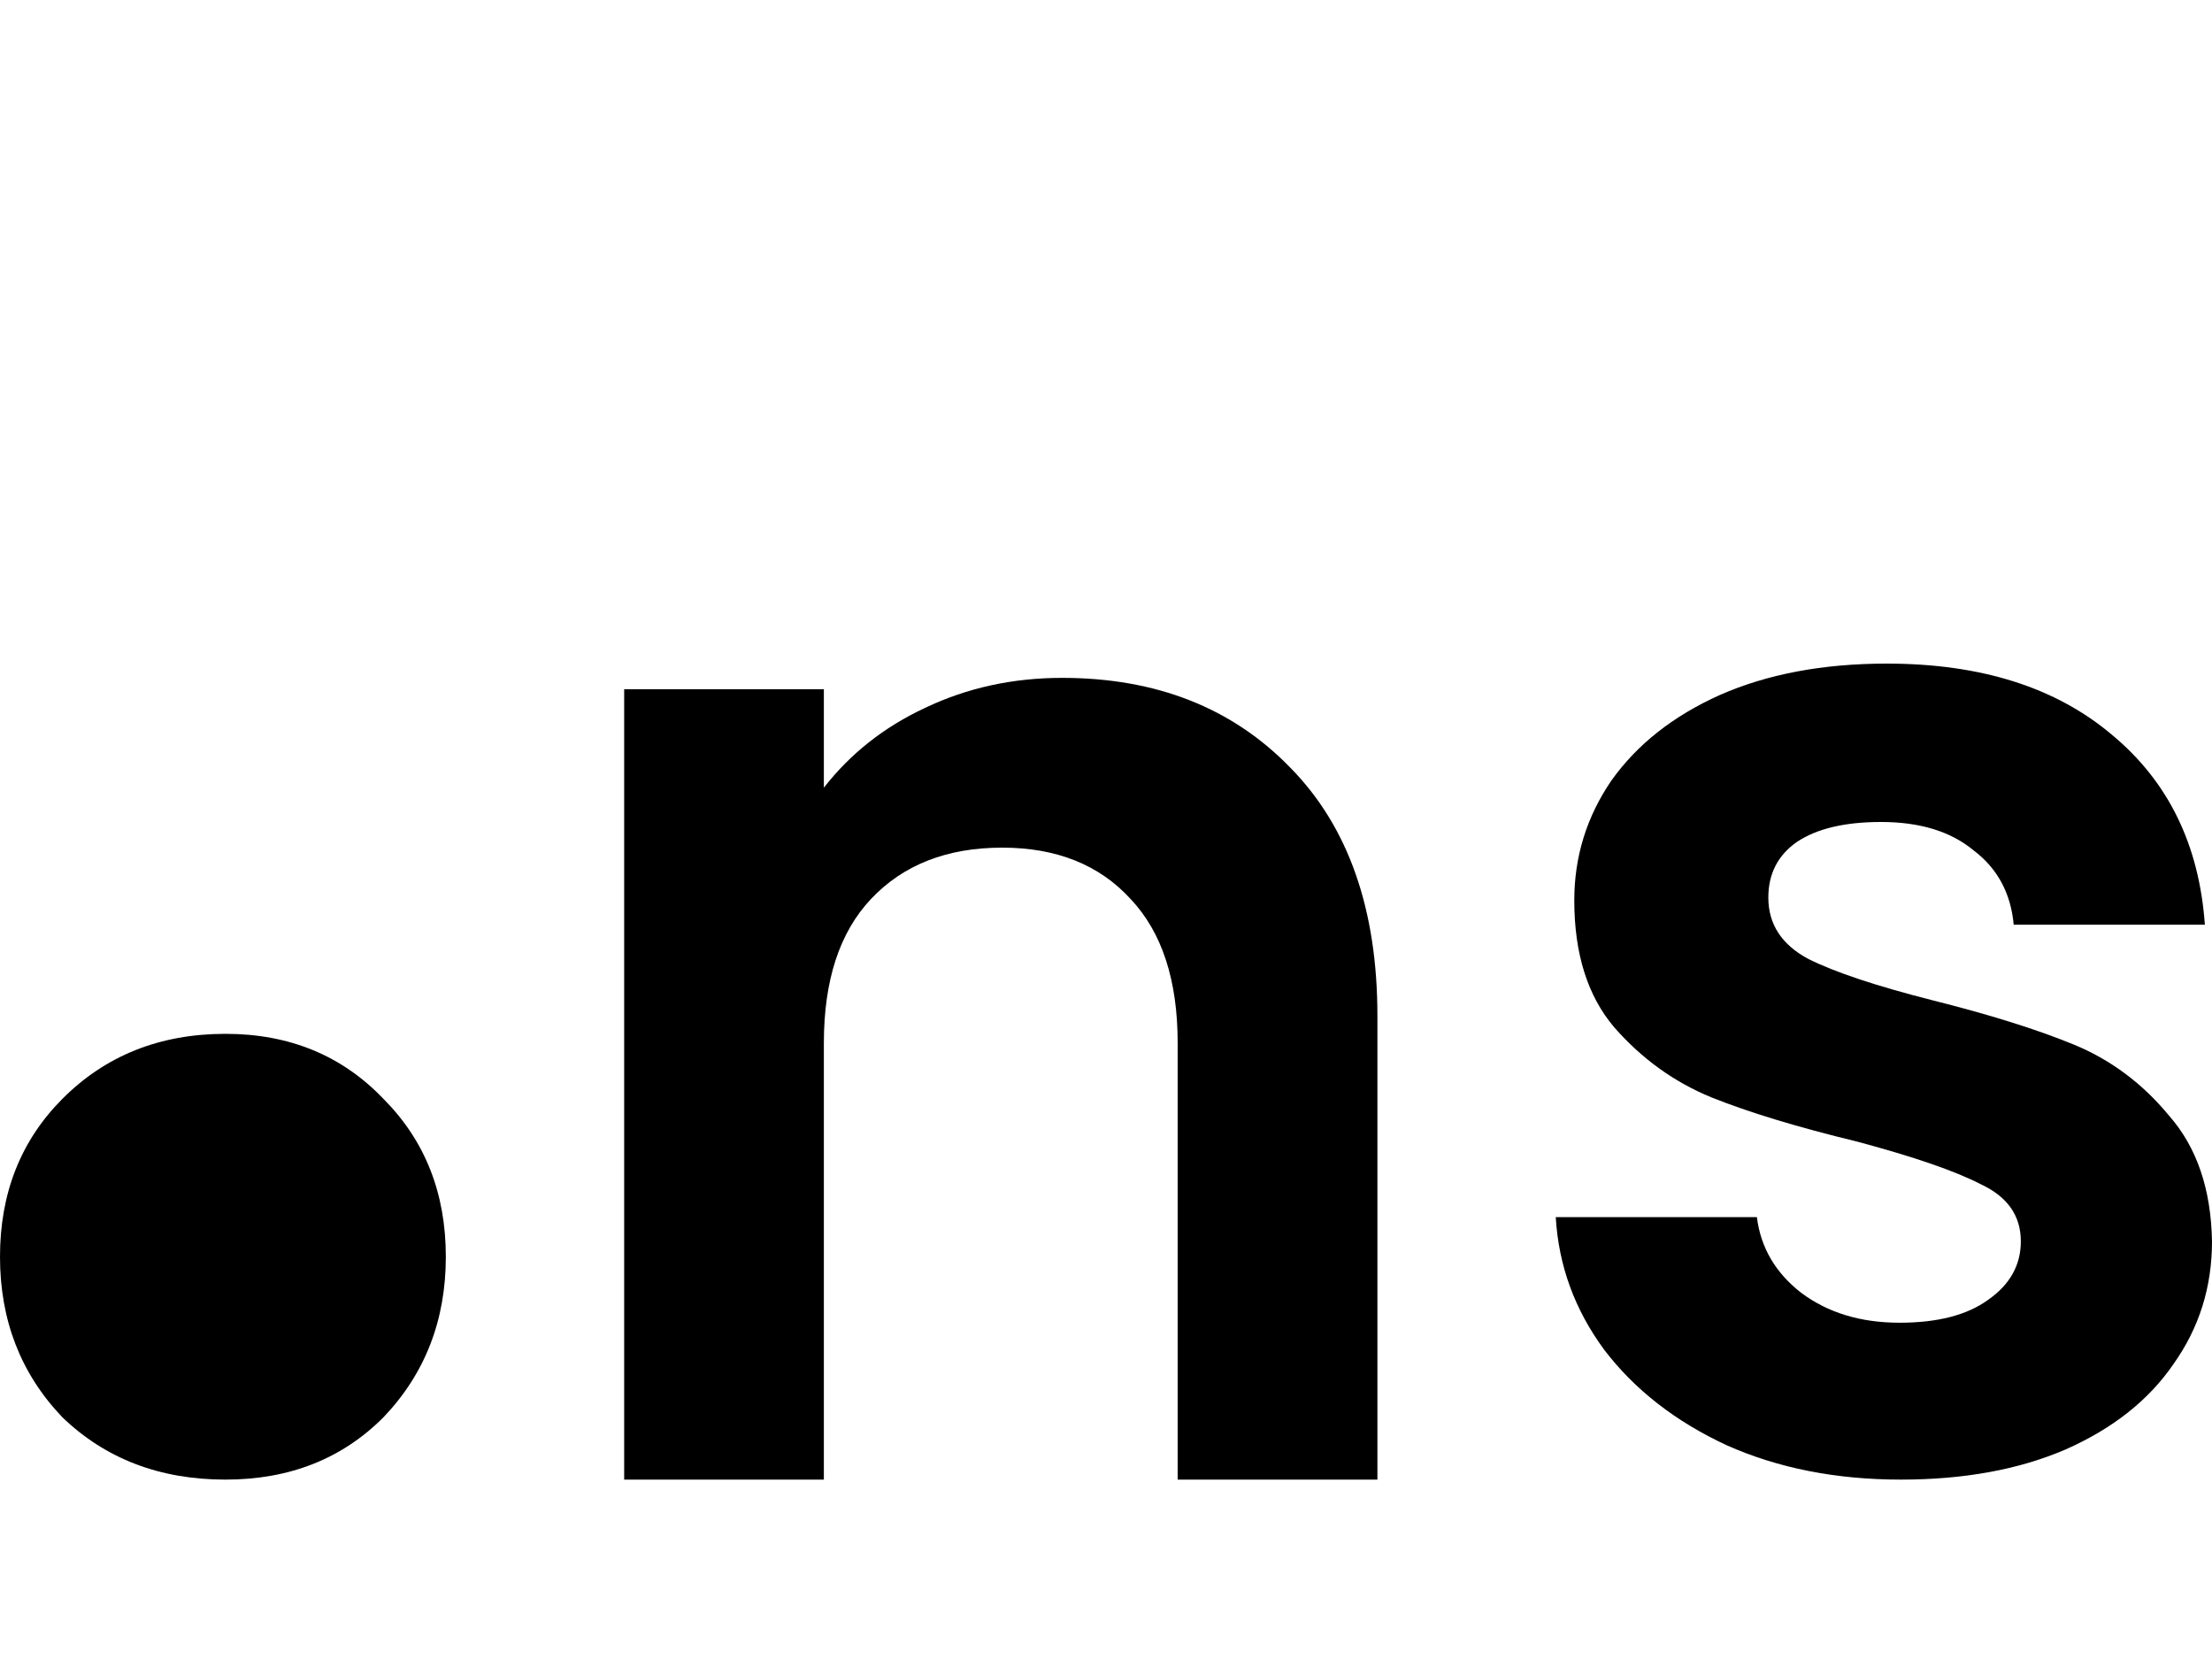
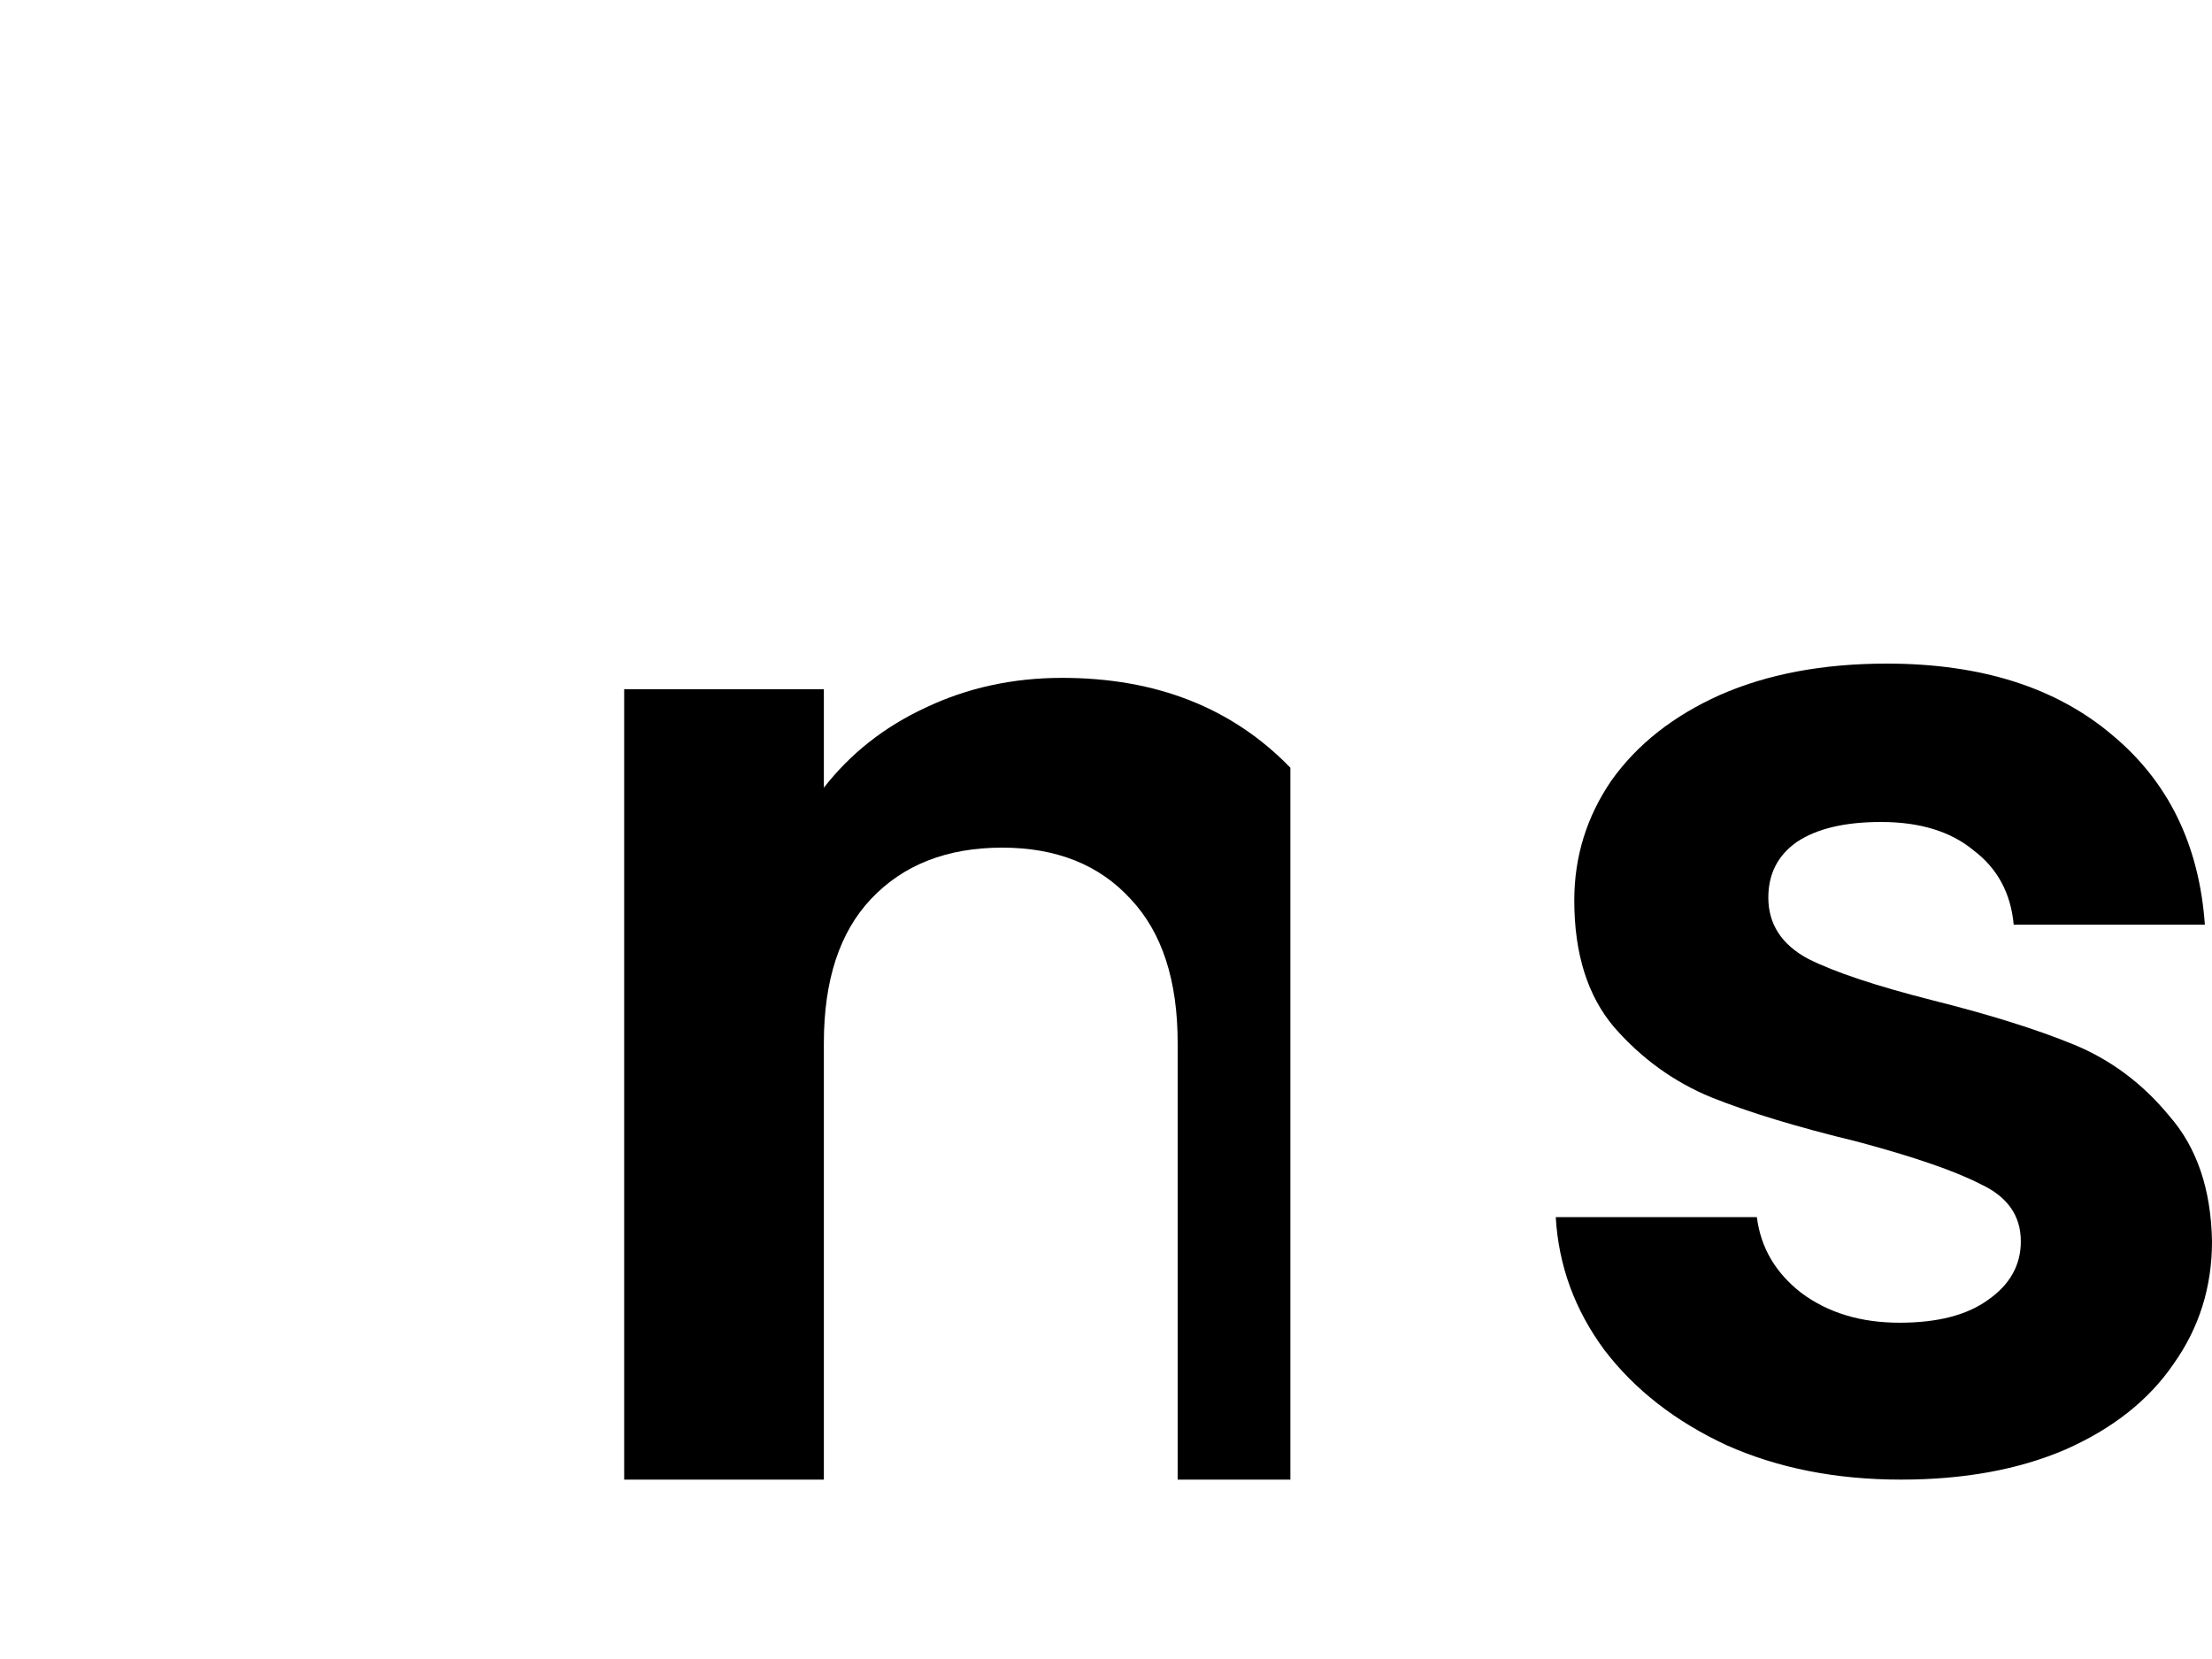
<svg xmlns="http://www.w3.org/2000/svg" fill="none" height="100%" overflow="visible" preserveAspectRatio="none" style="display: block;" viewBox="0 0 40 30" width="100%">
  <g id="Logo">
-     <path d="M4.078 26.756C2.89 26.756 1.906 26.38 1.125 25.626C0.375 24.839 -1.52588e-05 23.873 -1.52588e-05 22.726C-1.52588e-05 21.578 0.375 20.628 1.125 19.874C1.906 19.088 2.89 18.695 4.078 18.695C5.234 18.695 6.187 19.088 6.937 19.874C7.687 20.628 8.062 21.578 8.062 22.726C8.062 23.873 7.687 24.839 6.937 25.626C6.187 26.38 5.234 26.756 4.078 26.756Z" fill="black" id="Vector" />
-     <path d="M19.207 12.258C20.909 12.258 22.285 12.8 23.334 13.883C24.384 14.95 24.908 16.446 24.908 18.372V26.756H21.296V18.862C21.296 17.727 21.013 16.859 20.445 16.257C19.878 15.637 19.104 15.328 18.123 15.328C17.126 15.328 16.334 15.637 15.75 16.257C15.182 16.859 14.898 17.727 14.898 18.862V26.756H11.287V12.464H14.898V14.244C15.38 13.625 15.991 13.144 16.73 12.8C17.487 12.439 18.312 12.258 19.207 12.258Z" fill="black" id="Vector_2" />
+     <path d="M19.207 12.258C20.909 12.258 22.285 12.8 23.334 13.883V26.756H21.296V18.862C21.296 17.727 21.013 16.859 20.445 16.257C19.878 15.637 19.104 15.328 18.123 15.328C17.126 15.328 16.334 15.637 15.75 16.257C15.182 16.859 14.898 17.727 14.898 18.862V26.756H11.287V12.464H14.898V14.244C15.38 13.625 15.991 13.144 16.73 12.8C17.487 12.439 18.312 12.258 19.207 12.258Z" fill="black" id="Vector_2" />
    <path d="M34.376 26.756C33.206 26.756 32.157 26.55 31.229 26.137C30.3 25.707 29.56 25.131 29.01 24.409C28.477 23.687 28.184 22.887 28.133 22.01H31.77C31.839 22.56 32.106 23.016 32.57 23.377C33.052 23.738 33.645 23.919 34.35 23.919C35.038 23.919 35.571 23.781 35.95 23.506C36.345 23.231 36.543 22.878 36.543 22.448C36.543 21.984 36.302 21.64 35.821 21.416C35.356 21.175 34.608 20.918 33.576 20.642C32.51 20.384 31.633 20.118 30.945 19.843C30.274 19.567 29.689 19.146 29.191 18.578C28.709 18.011 28.468 17.246 28.468 16.282C28.468 15.491 28.692 14.769 29.139 14.115C29.603 13.462 30.257 12.946 31.1 12.568C31.96 12.189 32.966 12 34.118 12C35.821 12 37.179 12.43 38.194 13.29C39.209 14.133 39.768 15.276 39.871 16.721H36.414C36.362 16.154 36.122 15.706 35.692 15.38C35.279 15.036 34.72 14.864 34.015 14.864C33.361 14.864 32.854 14.984 32.493 15.225C32.149 15.466 31.977 15.801 31.977 16.231C31.977 16.712 32.218 17.082 32.699 17.34C33.181 17.581 33.929 17.83 34.944 18.088C35.975 18.346 36.827 18.613 37.498 18.888C38.168 19.163 38.745 19.593 39.226 20.178C39.725 20.746 39.983 21.502 40 22.448C40 23.274 39.768 24.013 39.303 24.667C38.856 25.32 38.203 25.836 37.343 26.215C36.5 26.576 35.511 26.756 34.376 26.756Z" fill="black" id="Vector_3" />
  </g>
</svg>